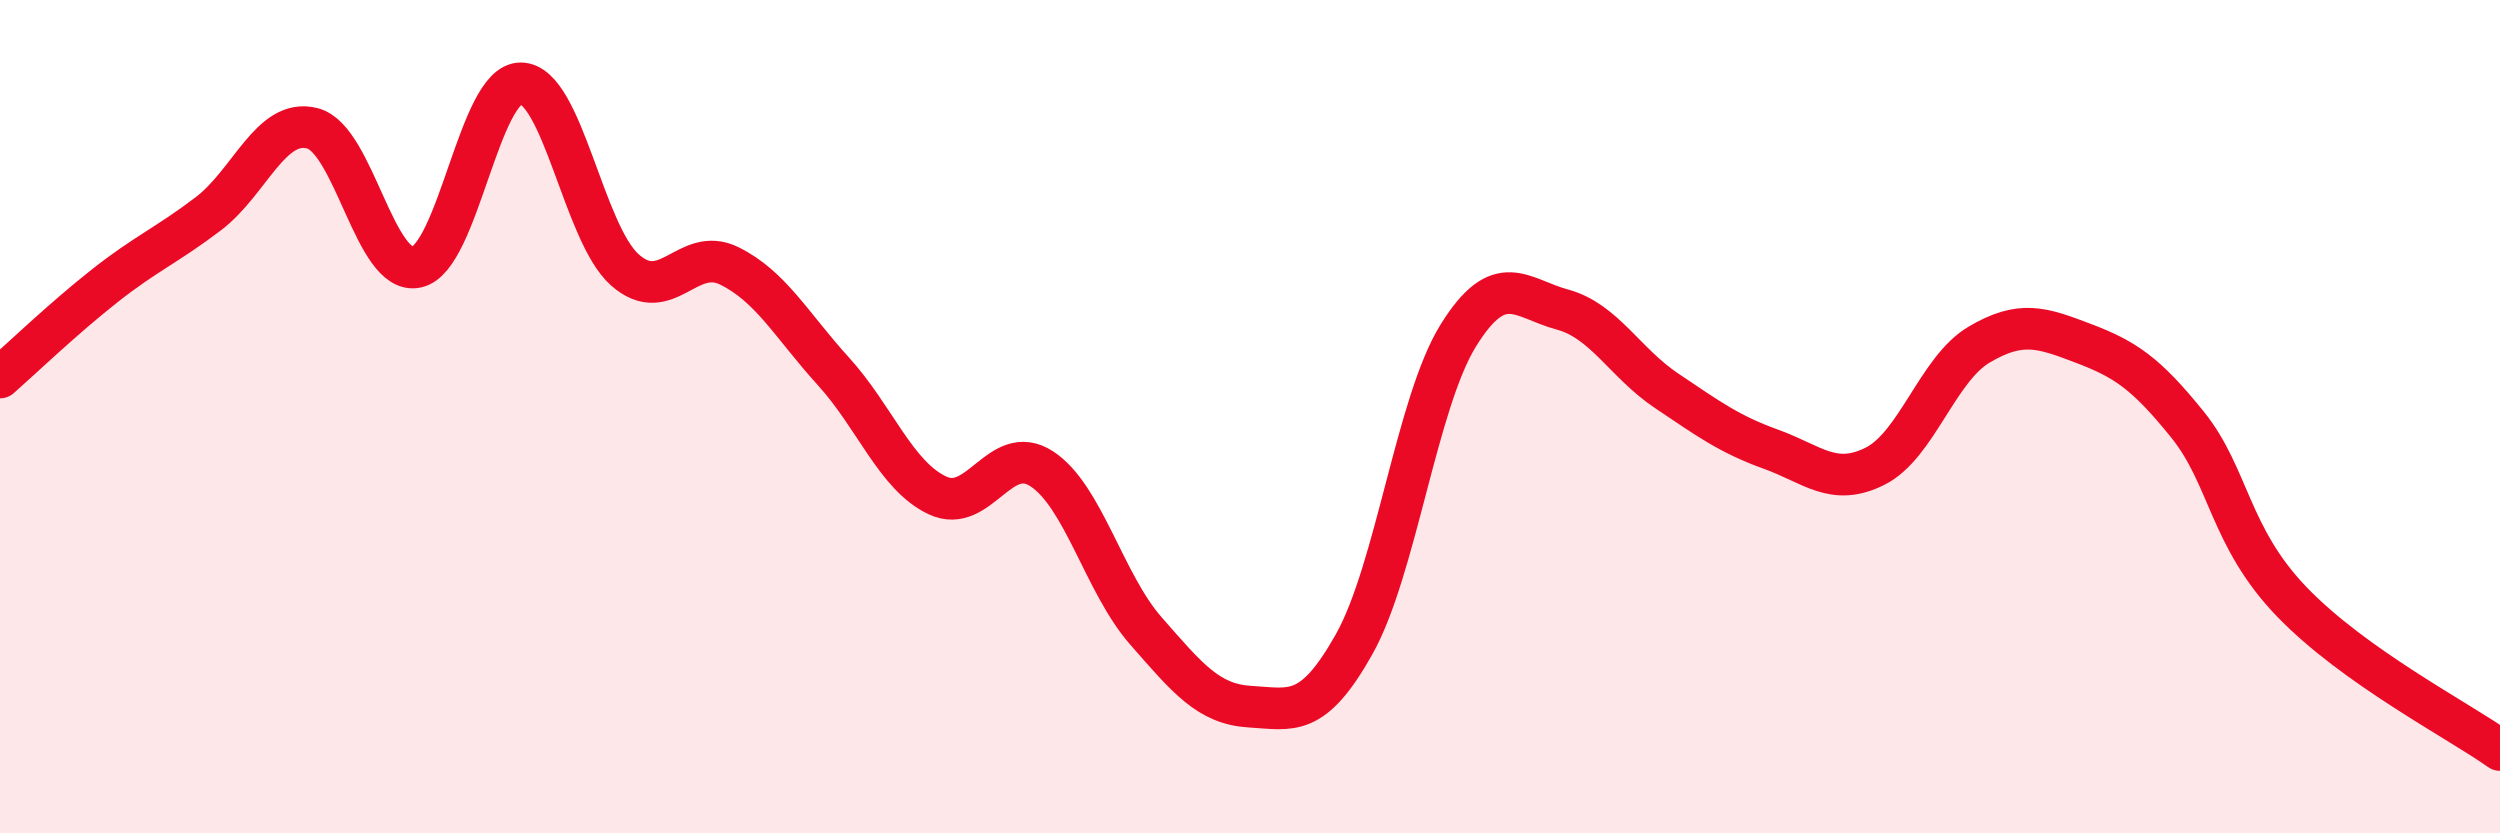
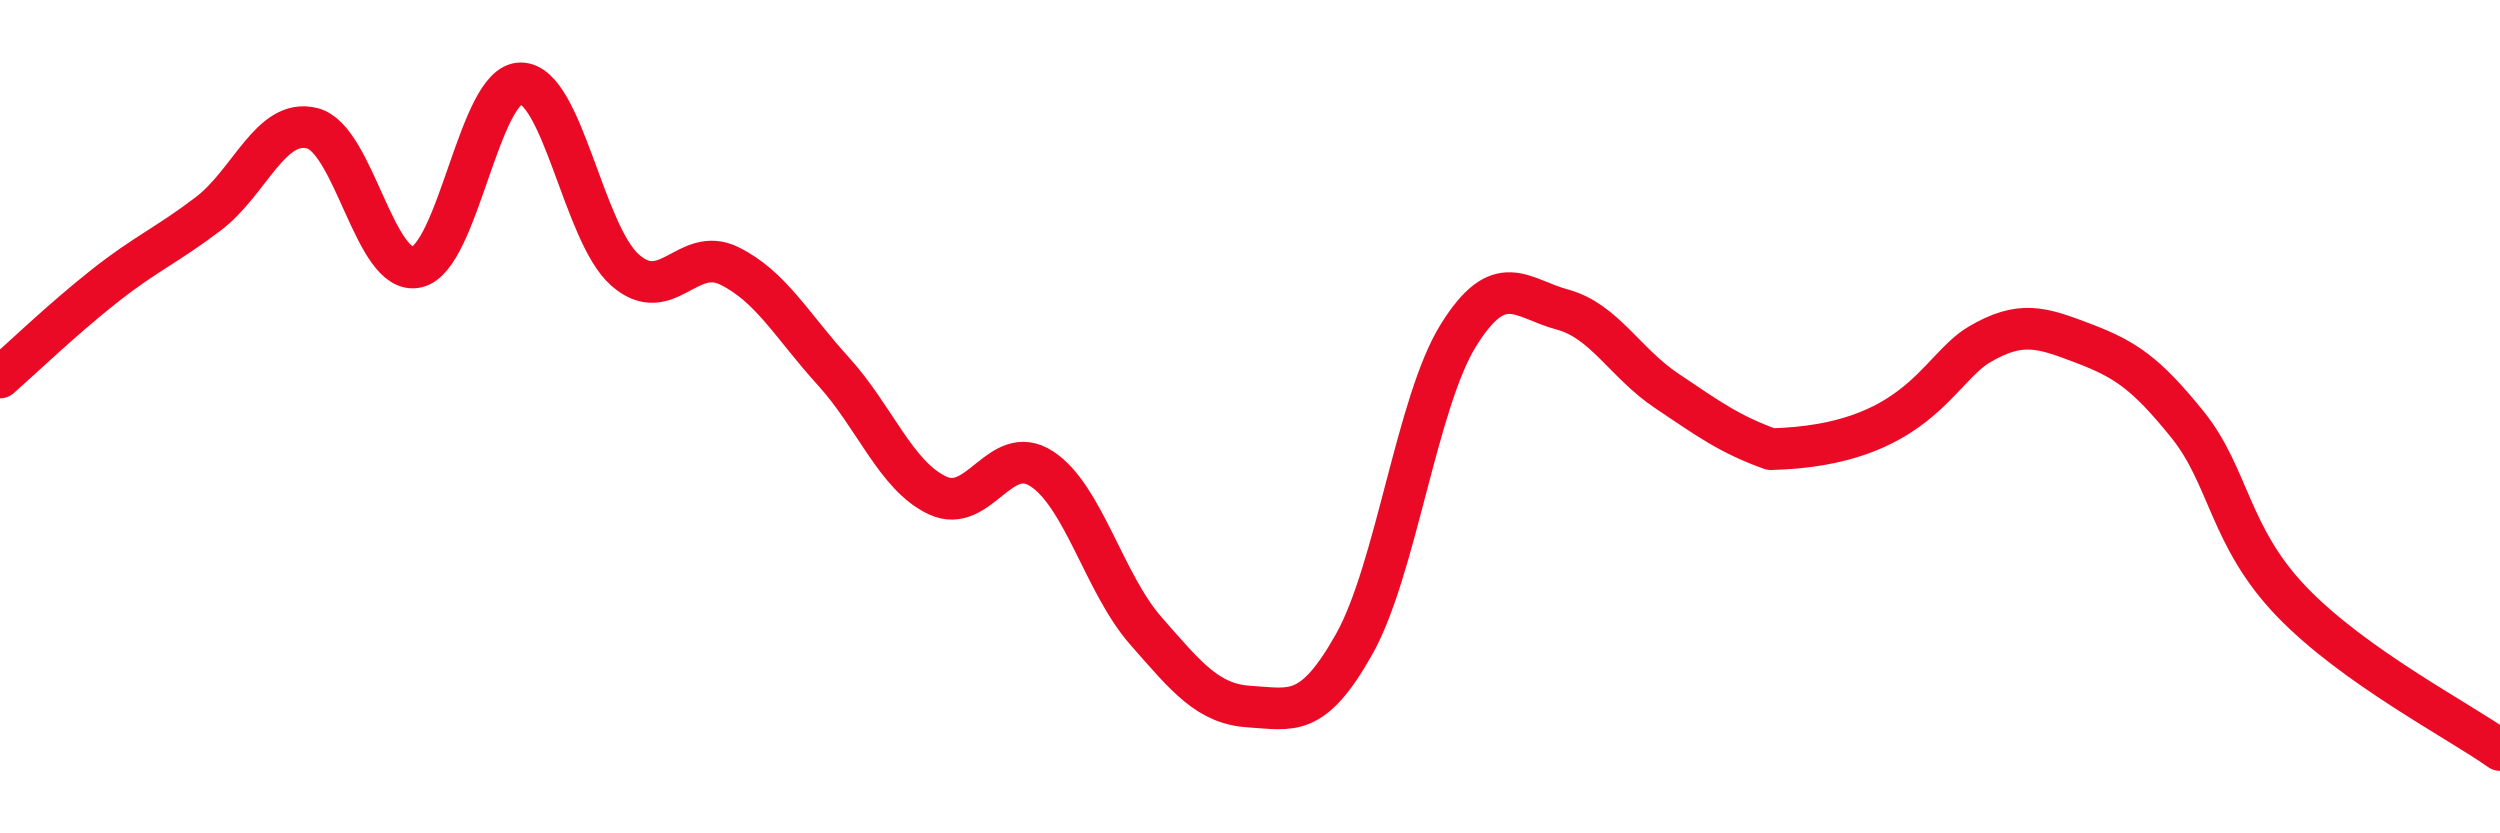
<svg xmlns="http://www.w3.org/2000/svg" width="60" height="20" viewBox="0 0 60 20">
-   <path d="M 0,9.06 C 0.5,8.62 1.5,7.66 2.5,6.87 C 3.5,6.08 4,5.89 5,5.13 C 6,4.37 6.5,2.82 7.5,3.08 C 8.5,3.34 9,6.63 10,6.41 C 11,6.19 11.5,1.99 12.5,2 C 13.5,2.01 14,5.6 15,6.48 C 16,7.36 16.5,5.89 17.5,6.38 C 18.5,6.87 19,7.81 20,8.91 C 21,10.01 21.5,11.42 22.5,11.89 C 23.5,12.36 24,10.6 25,11.25 C 26,11.9 26.5,14 27.5,15.14 C 28.5,16.28 29,16.9 30,16.96 C 31,17.02 31.5,17.24 32.5,15.46 C 33.5,13.68 34,9.66 35,8.05 C 36,6.44 36.5,7.16 37.5,7.43 C 38.5,7.7 39,8.71 40,9.38 C 41,10.05 41.5,10.42 42.5,10.78 C 43.5,11.14 44,11.69 45,11.19 C 46,10.69 46.5,8.86 47.5,8.27 C 48.5,7.68 49,7.86 50,8.24 C 51,8.62 51.5,8.95 52.5,10.19 C 53.5,11.43 53.5,12.88 55,14.44 C 56.5,16 59,17.29 60,18L60 20L0 20Z" fill="#EB0A25" opacity="0.1" stroke-linecap="round" stroke-linejoin="round" />
-   <path d="M 0,9.06 C 0.5,8.62 1.5,7.66 2.5,6.87 C 3.5,6.08 4,5.89 5,5.13 C 6,4.37 6.5,2.82 7.5,3.08 C 8.5,3.34 9,6.63 10,6.41 C 11,6.19 11.5,1.99 12.5,2 C 13.5,2.01 14,5.6 15,6.48 C 16,7.36 16.5,5.89 17.5,6.38 C 18.5,6.87 19,7.81 20,8.91 C 21,10.01 21.5,11.42 22.5,11.89 C 23.5,12.36 24,10.6 25,11.25 C 26,11.9 26.5,14 27.5,15.14 C 28.5,16.28 29,16.9 30,16.96 C 31,17.02 31.5,17.24 32.5,15.46 C 33.5,13.68 34,9.66 35,8.05 C 36,6.44 36.5,7.16 37.5,7.43 C 38.5,7.7 39,8.71 40,9.38 C 41,10.05 41.5,10.42 42.5,10.78 C 43.5,11.14 44,11.69 45,11.19 C 46,10.69 46.5,8.86 47.5,8.27 C 48.5,7.68 49,7.86 50,8.24 C 51,8.62 51.5,8.95 52.5,10.19 C 53.5,11.43 53.5,12.88 55,14.44 C 56.5,16 59,17.29 60,18" stroke="#EB0A25" stroke-width="1" fill="none" stroke-linecap="round" stroke-linejoin="round" />
+   <path d="M 0,9.06 C 0.5,8.62 1.5,7.66 2.5,6.87 C 3.5,6.08 4,5.89 5,5.13 C 6,4.37 6.5,2.82 7.5,3.08 C 8.5,3.34 9,6.63 10,6.41 C 11,6.19 11.5,1.99 12.5,2 C 13.5,2.01 14,5.6 15,6.48 C 16,7.36 16.5,5.89 17.5,6.38 C 18.5,6.87 19,7.81 20,8.91 C 21,10.01 21.5,11.42 22.5,11.89 C 23.5,12.36 24,10.6 25,11.25 C 26,11.9 26.5,14 27.5,15.14 C 28.5,16.28 29,16.9 30,16.96 C 31,17.02 31.5,17.24 32.5,15.46 C 33.5,13.68 34,9.66 35,8.05 C 36,6.44 36.5,7.16 37.5,7.43 C 38.5,7.7 39,8.71 40,9.38 C 41,10.05 41.5,10.42 42.5,10.78 C 46,10.69 46.5,8.86 47.5,8.27 C 48.5,7.68 49,7.86 50,8.24 C 51,8.62 51.5,8.95 52.5,10.19 C 53.5,11.43 53.5,12.88 55,14.44 C 56.5,16 59,17.29 60,18" stroke="#EB0A25" stroke-width="1" fill="none" stroke-linecap="round" stroke-linejoin="round" />
</svg>